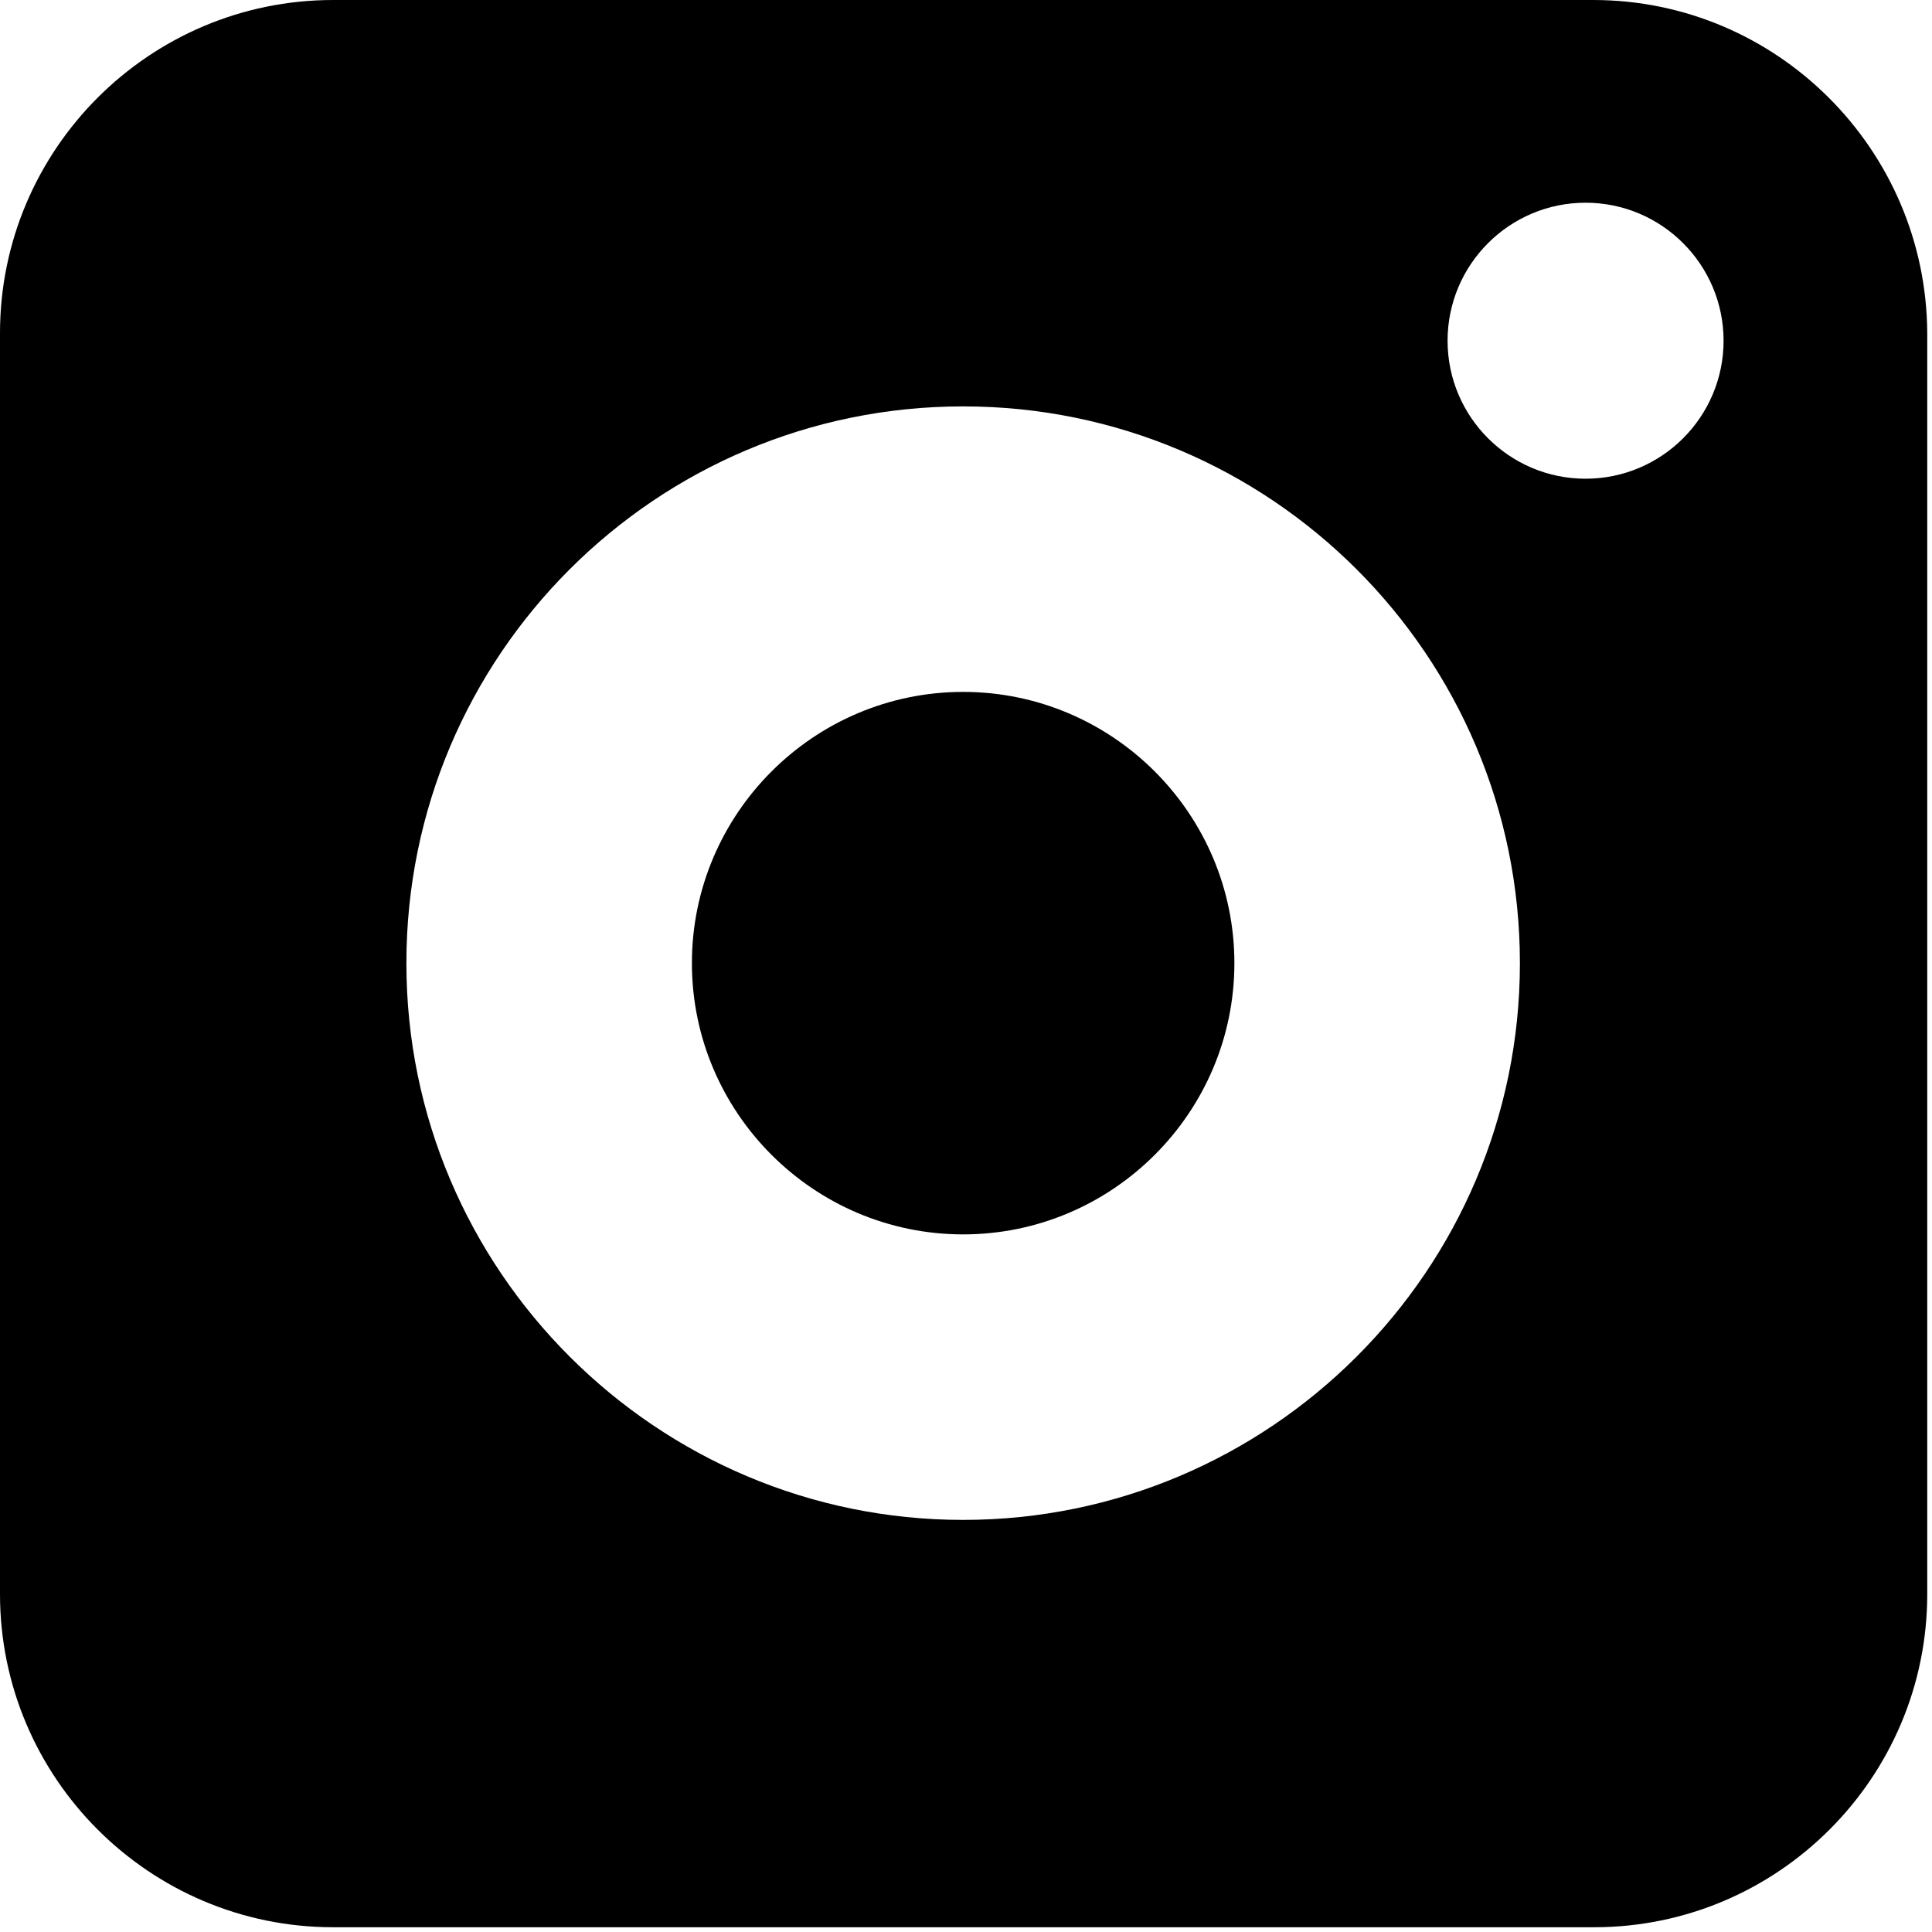
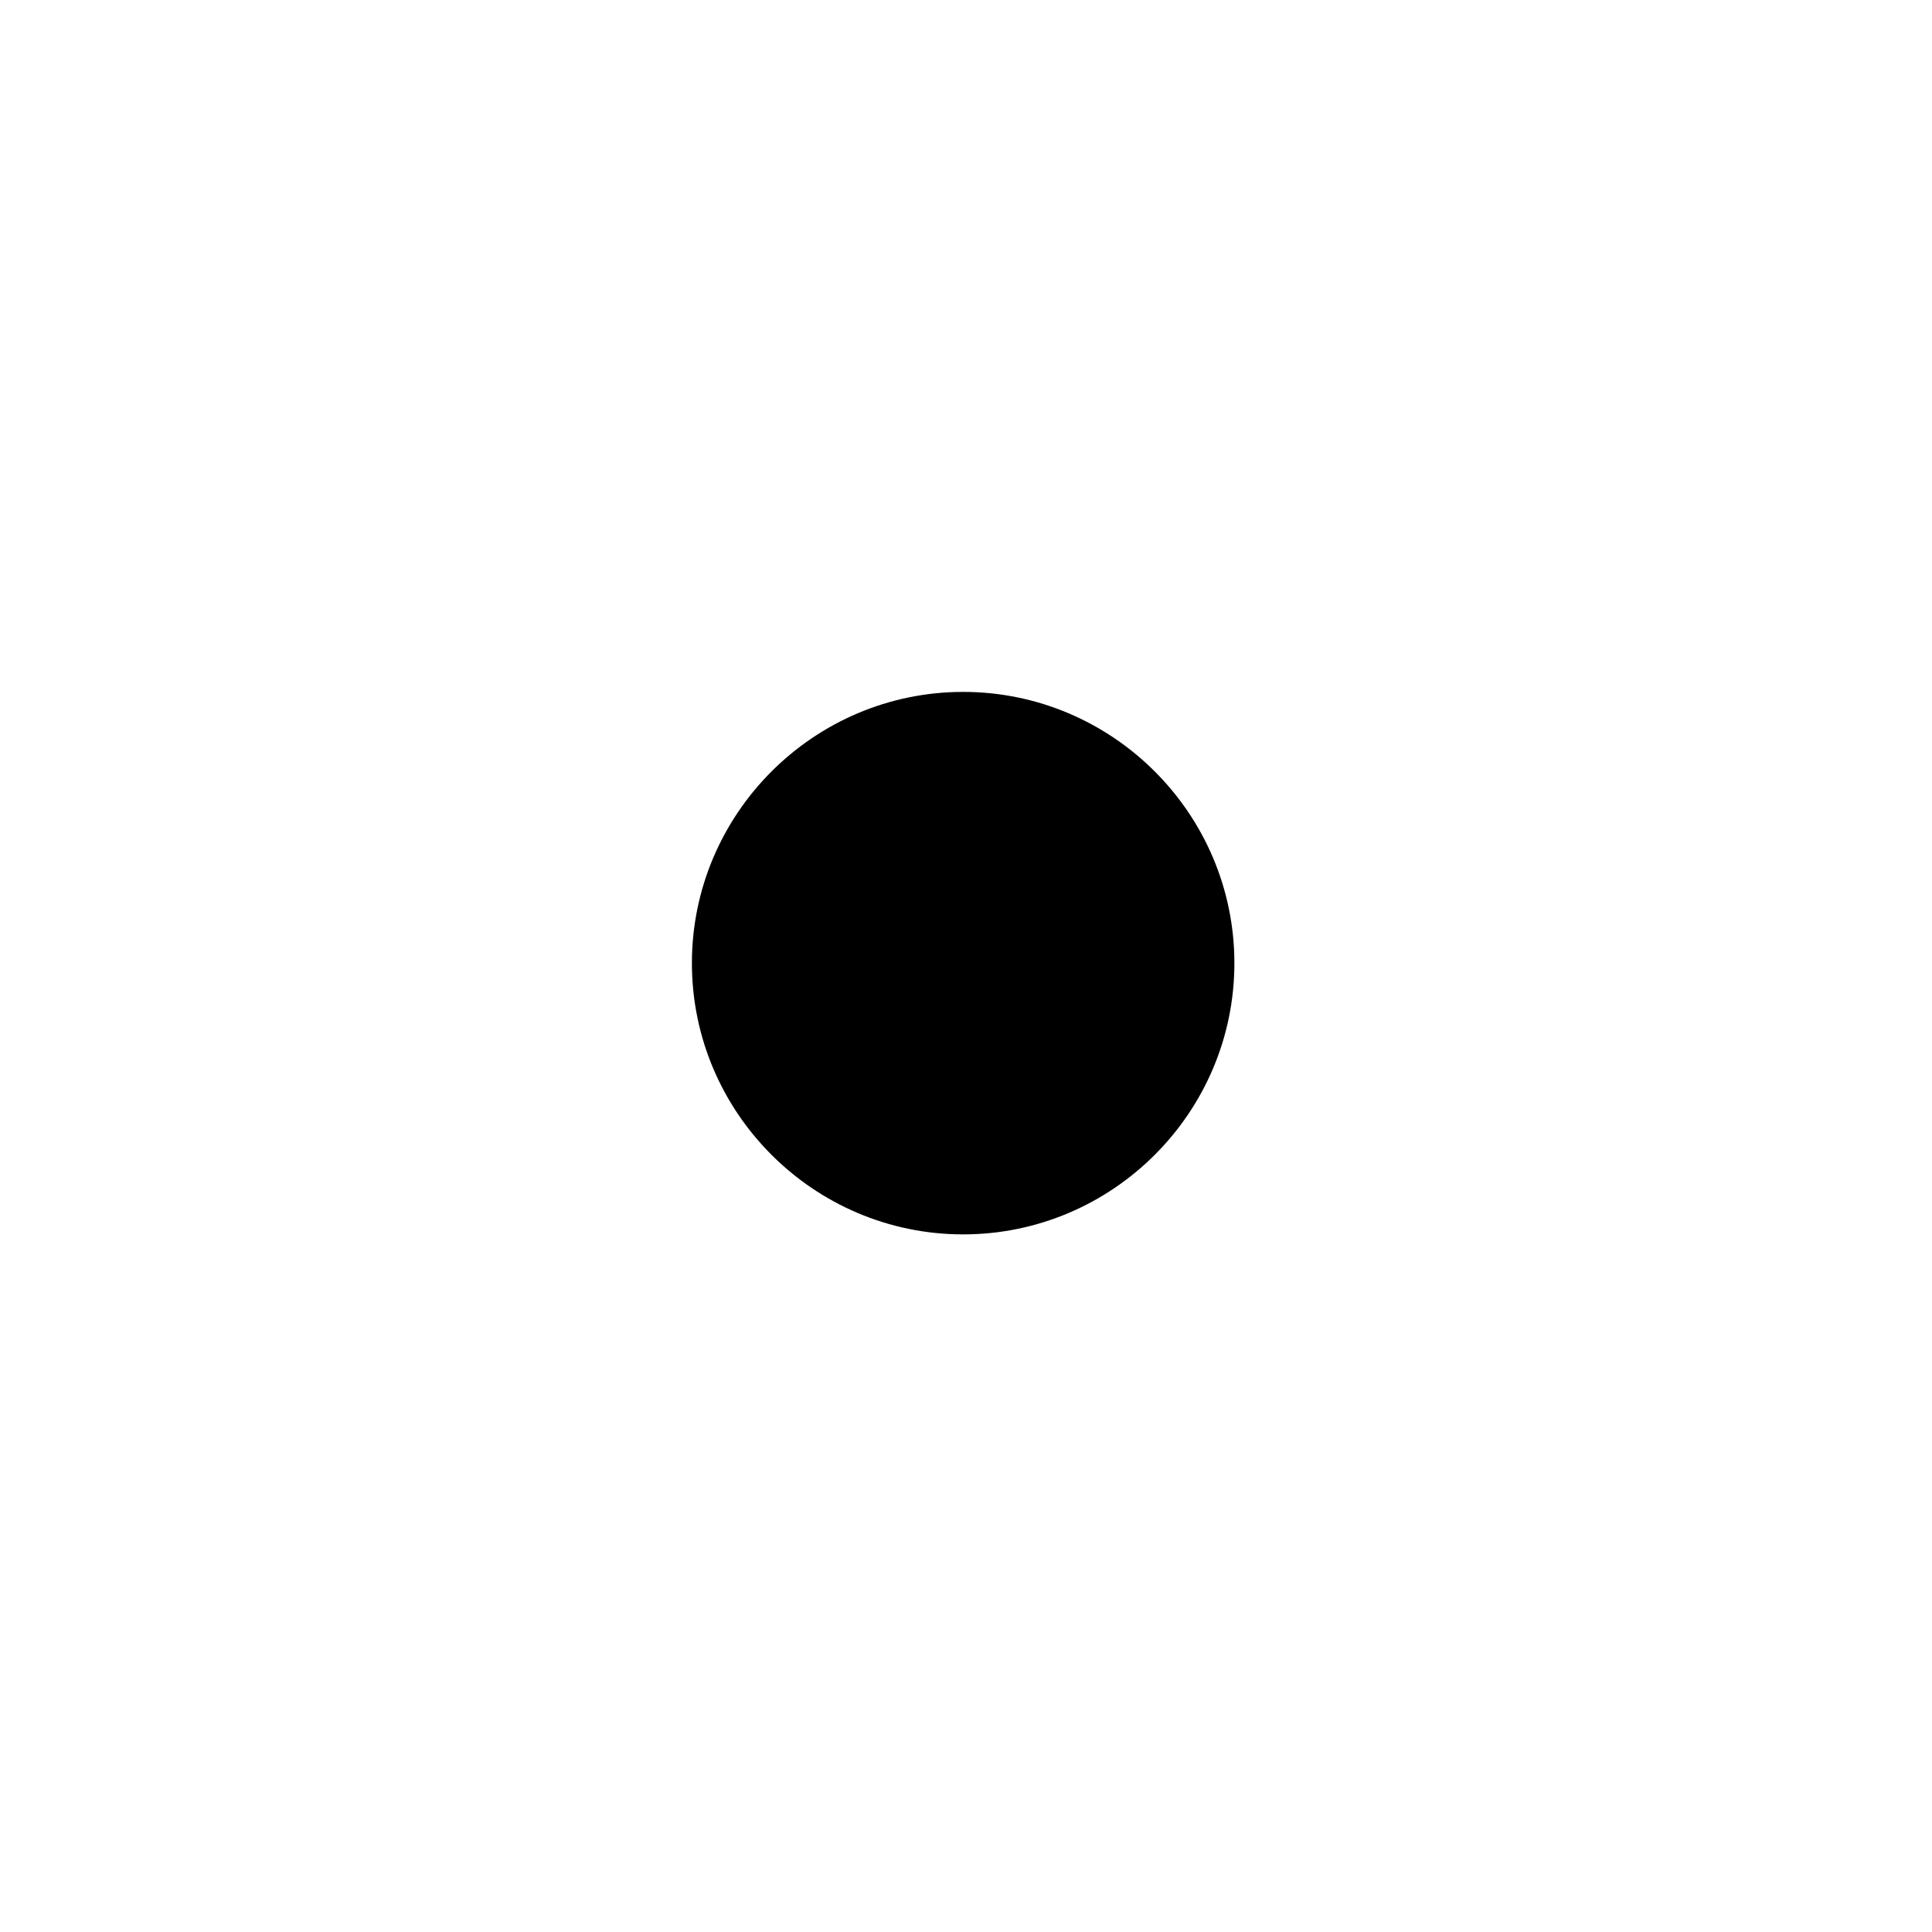
<svg xmlns="http://www.w3.org/2000/svg" width="17px" height="17px" viewBox="0 0 203 203" fill-rule="evenodd" clip-rule="evenodd" stroke-linejoin="round" stroke-miterlimit="1.414">
  <path d="M101.2 72.7c-15.7 0-28.5 12.8-28.5 28.5s12.8 28.5 28.5 28.5 28.5-12.8 28.5-28.5-12.8-28.5-28.5-28.5z" fill-rule="nonzero" />
-   <path d="M167.4 0H35C15.7 0 0 15.7 0 35v132.5c0 19.3 15.7 35 35 35h132.5c19.3 0 35-15.7 35-35V35c-.1-19.3-15.8-35-35.1-35zm-66.2 159.7c-32.2 0-58.5-26.2-58.5-58.5s26.2-58.5 58.5-58.5 58.5 26.2 58.5 58.5-26.3 58.5-58.5 58.5zm79.9-123.9c0 8-6.5 14.5-14.5 14.5s-14.5-6.5-14.5-14.5 6.5-14.5 14.5-14.5 14.5 6.5 14.5 14.5z" fill-rule="nonzero" />
</svg>